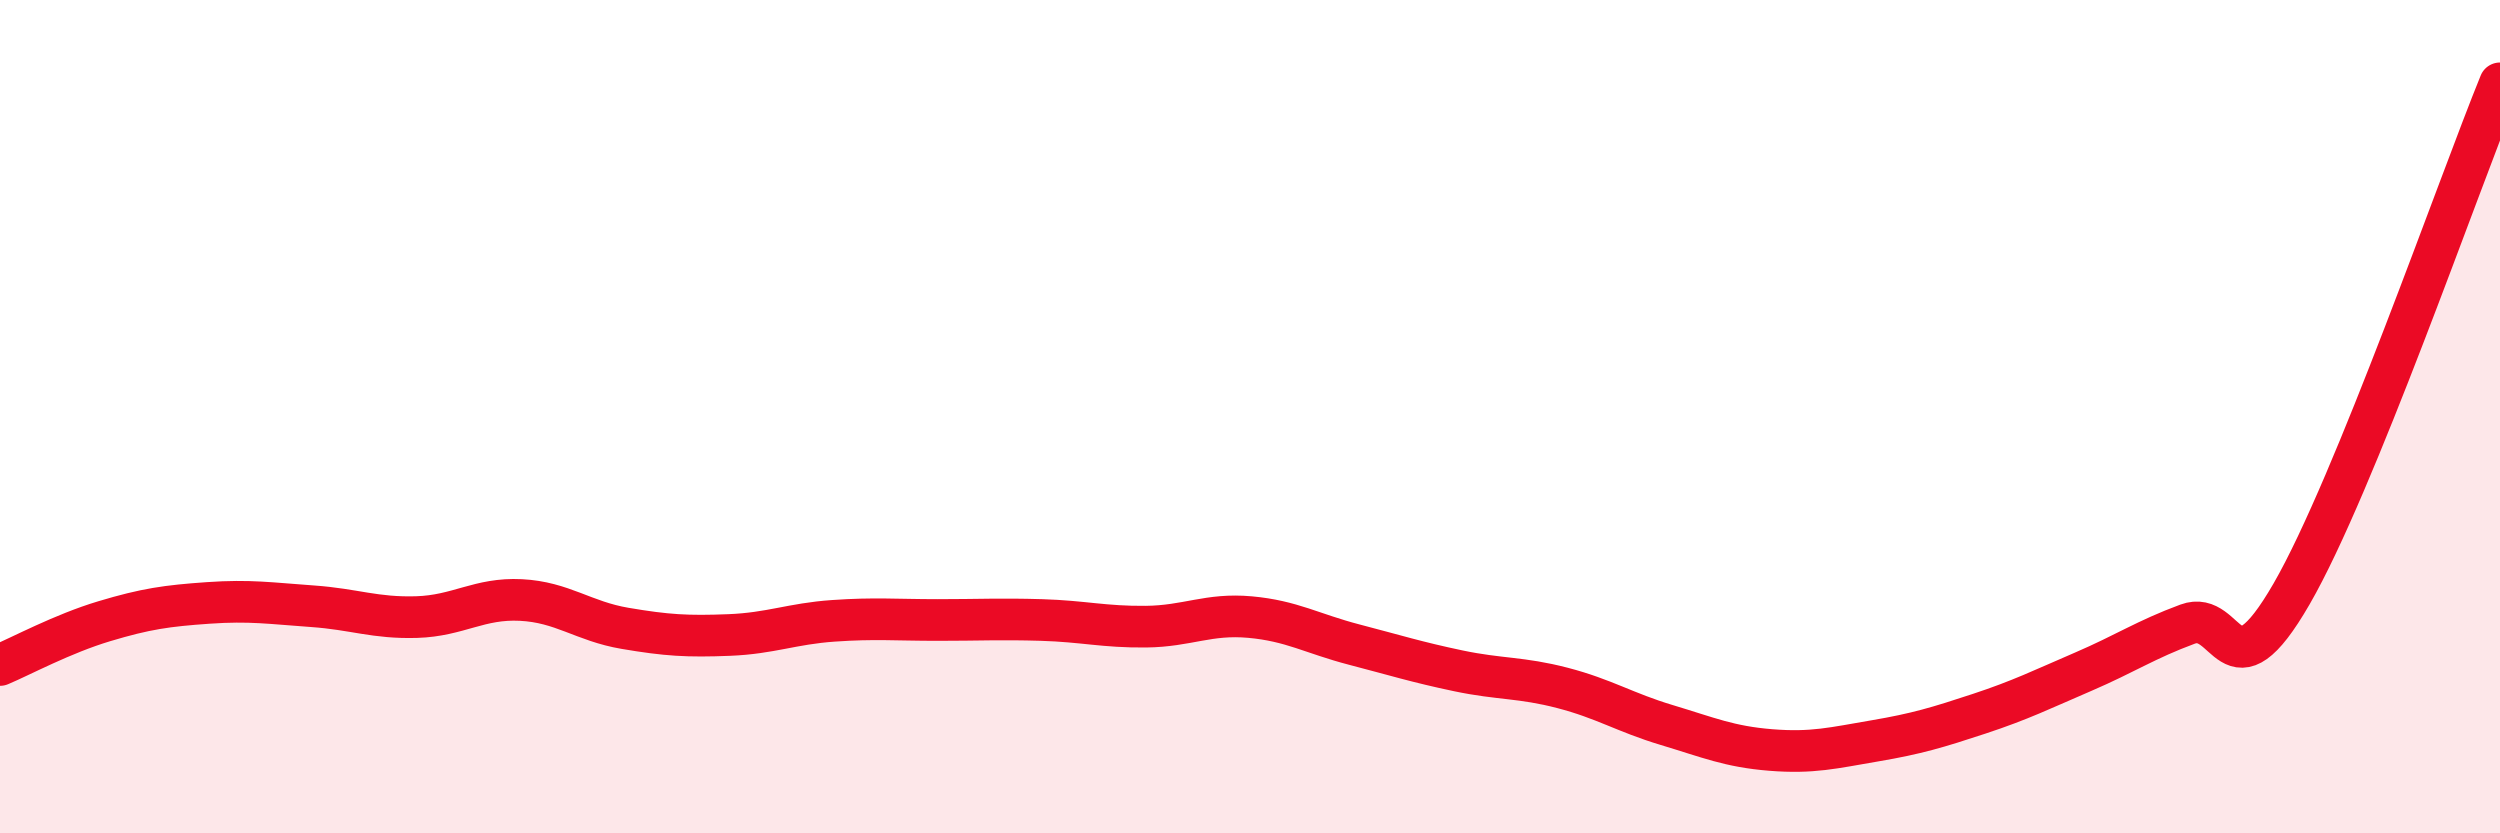
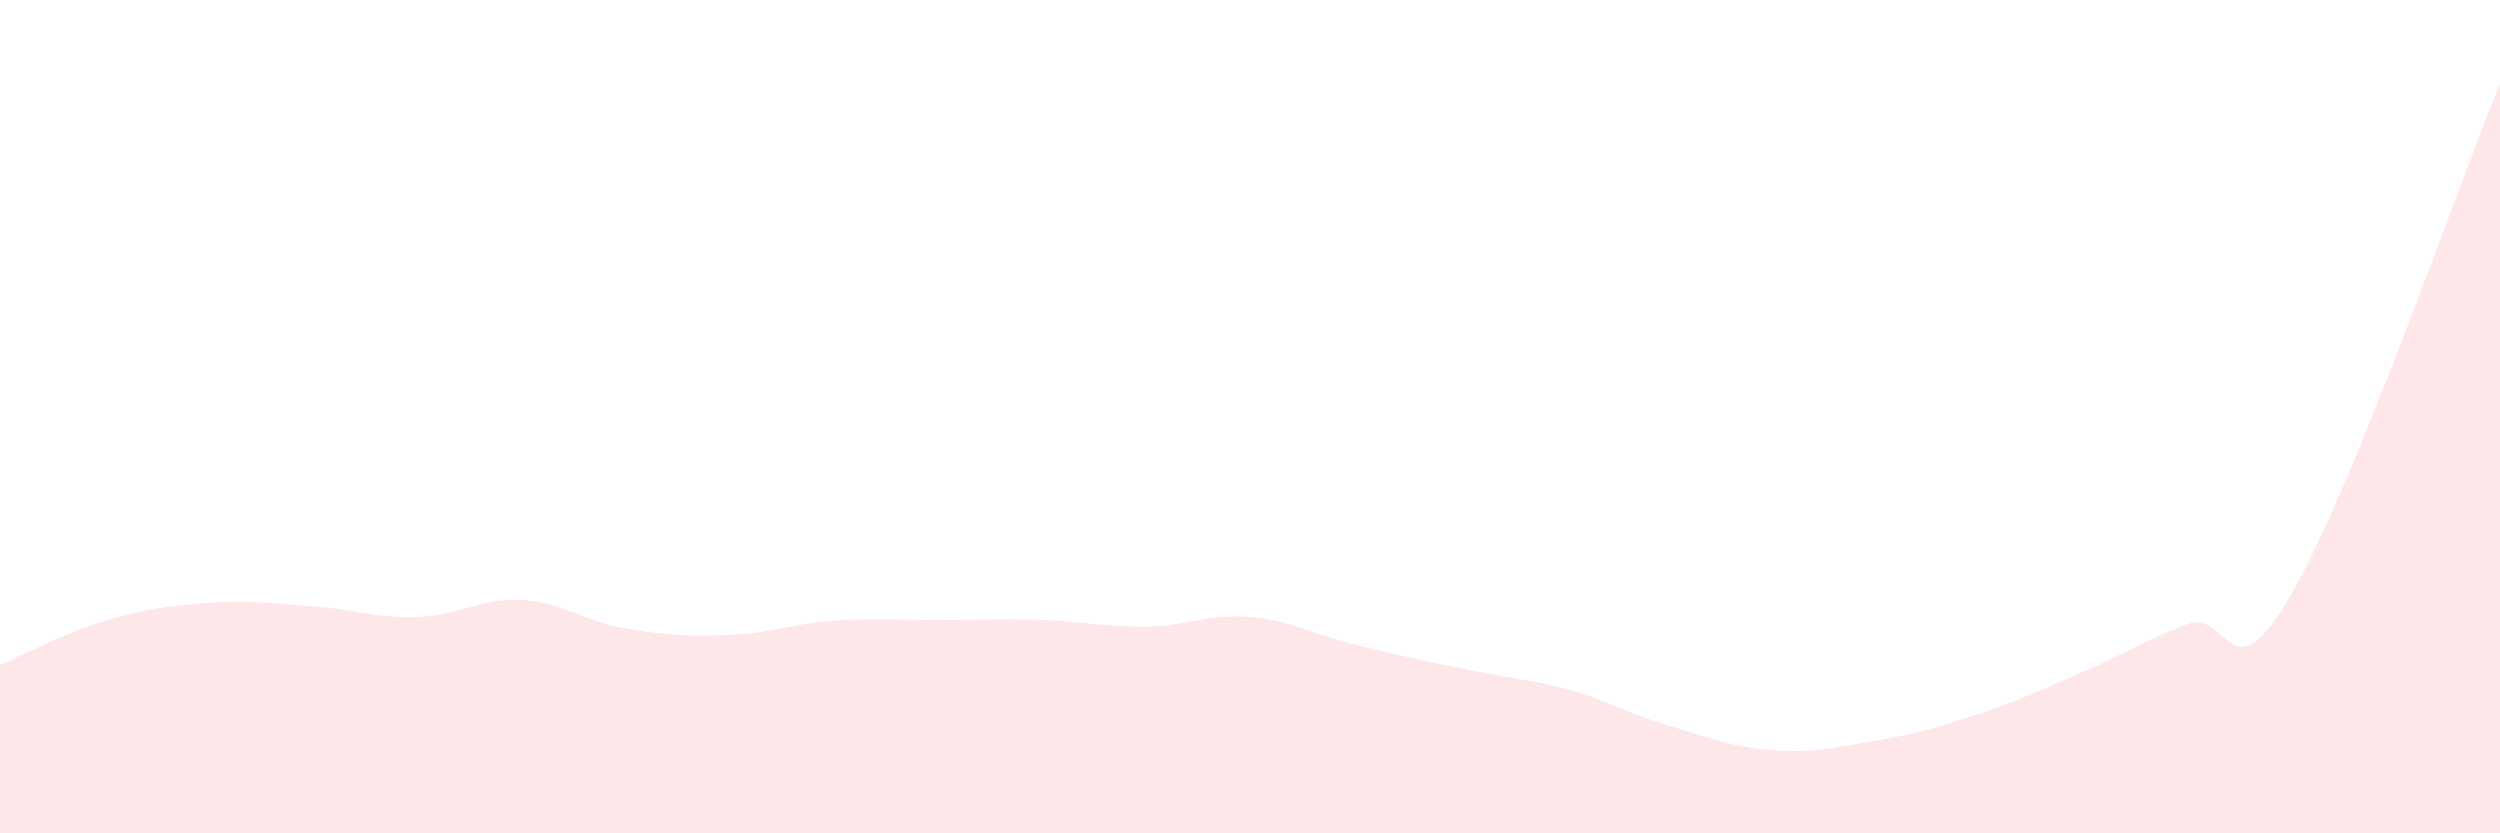
<svg xmlns="http://www.w3.org/2000/svg" width="60" height="20" viewBox="0 0 60 20">
-   <path d="M 0,15.96 C 0.5,15.75 1.5,15.21 2.5,14.91 C 3.5,14.61 4,14.54 5,14.47 C 6,14.4 6.5,14.48 7.5,14.55 C 8.5,14.62 9,14.84 10,14.81 C 11,14.78 11.5,14.35 12.5,14.4 C 13.5,14.45 14,14.91 15,15.08 C 16,15.25 16.5,15.28 17.5,15.24 C 18.5,15.2 19,14.97 20,14.9 C 21,14.83 21.5,14.88 22.5,14.88 C 23.5,14.88 24,14.85 25,14.88 C 26,14.91 26.5,15.05 27.5,15.04 C 28.5,15.03 29,14.72 30,14.81 C 31,14.9 31.5,15.21 32.5,15.47 C 33.5,15.73 34,15.89 35,16.1 C 36,16.31 36.5,16.25 37.5,16.51 C 38.5,16.77 39,17.1 40,17.4 C 41,17.7 41.5,17.92 42.5,18 C 43.5,18.08 44,17.95 45,17.78 C 46,17.61 46.5,17.46 47.5,17.13 C 48.5,16.8 49,16.55 50,16.12 C 51,15.69 51.5,15.35 52.5,14.98 C 53.5,14.61 53.5,16.85 55,14.25 C 56.5,11.65 59,4.45 60,2L60 20L0 20Z" fill="#EB0A25" opacity="0.1" stroke-linecap="round" stroke-linejoin="round" />
-   <path d="M 0,15.96 C 0.5,15.75 1.5,15.21 2.5,14.91 C 3.5,14.61 4,14.54 5,14.47 C 6,14.4 6.5,14.48 7.5,14.55 C 8.5,14.62 9,14.84 10,14.81 C 11,14.78 11.5,14.35 12.5,14.4 C 13.5,14.45 14,14.91 15,15.08 C 16,15.25 16.5,15.28 17.5,15.24 C 18.5,15.2 19,14.97 20,14.9 C 21,14.83 21.5,14.88 22.5,14.88 C 23.5,14.88 24,14.85 25,14.88 C 26,14.91 26.5,15.05 27.5,15.04 C 28.5,15.03 29,14.72 30,14.81 C 31,14.9 31.5,15.21 32.5,15.47 C 33.5,15.73 34,15.89 35,16.1 C 36,16.31 36.5,16.25 37.5,16.51 C 38.5,16.77 39,17.1 40,17.4 C 41,17.7 41.5,17.92 42.5,18 C 43.5,18.08 44,17.95 45,17.78 C 46,17.61 46.5,17.46 47.5,17.13 C 48.5,16.8 49,16.55 50,16.12 C 51,15.69 51.5,15.35 52.5,14.98 C 53.5,14.61 53.5,16.85 55,14.25 C 56.5,11.65 59,4.45 60,2" stroke="#EB0A25" stroke-width="1" fill="none" stroke-linecap="round" stroke-linejoin="round" />
+   <path d="M 0,15.96 C 0.5,15.75 1.5,15.21 2.5,14.91 C 3.5,14.61 4,14.54 5,14.47 C 6,14.4 6.5,14.48 7.5,14.55 C 8.5,14.62 9,14.84 10,14.81 C 11,14.78 11.5,14.35 12.5,14.4 C 13.5,14.45 14,14.91 15,15.08 C 16,15.25 16.5,15.28 17.5,15.24 C 18.5,15.2 19,14.97 20,14.9 C 21,14.83 21.5,14.88 22.5,14.88 C 23.5,14.88 24,14.85 25,14.88 C 26,14.91 26.5,15.05 27.5,15.04 C 28.5,15.03 29,14.72 30,14.81 C 31,14.9 31.5,15.21 32.5,15.47 C 36,16.31 36.5,16.25 37.5,16.51 C 38.5,16.77 39,17.1 40,17.4 C 41,17.7 41.5,17.92 42.5,18 C 43.5,18.08 44,17.95 45,17.78 C 46,17.61 46.5,17.46 47.5,17.13 C 48.5,16.8 49,16.55 50,16.12 C 51,15.69 51.5,15.35 52.5,14.98 C 53.5,14.61 53.5,16.85 55,14.25 C 56.5,11.65 59,4.45 60,2L60 20L0 20Z" fill="#EB0A25" opacity="0.1" stroke-linecap="round" stroke-linejoin="round" />
</svg>